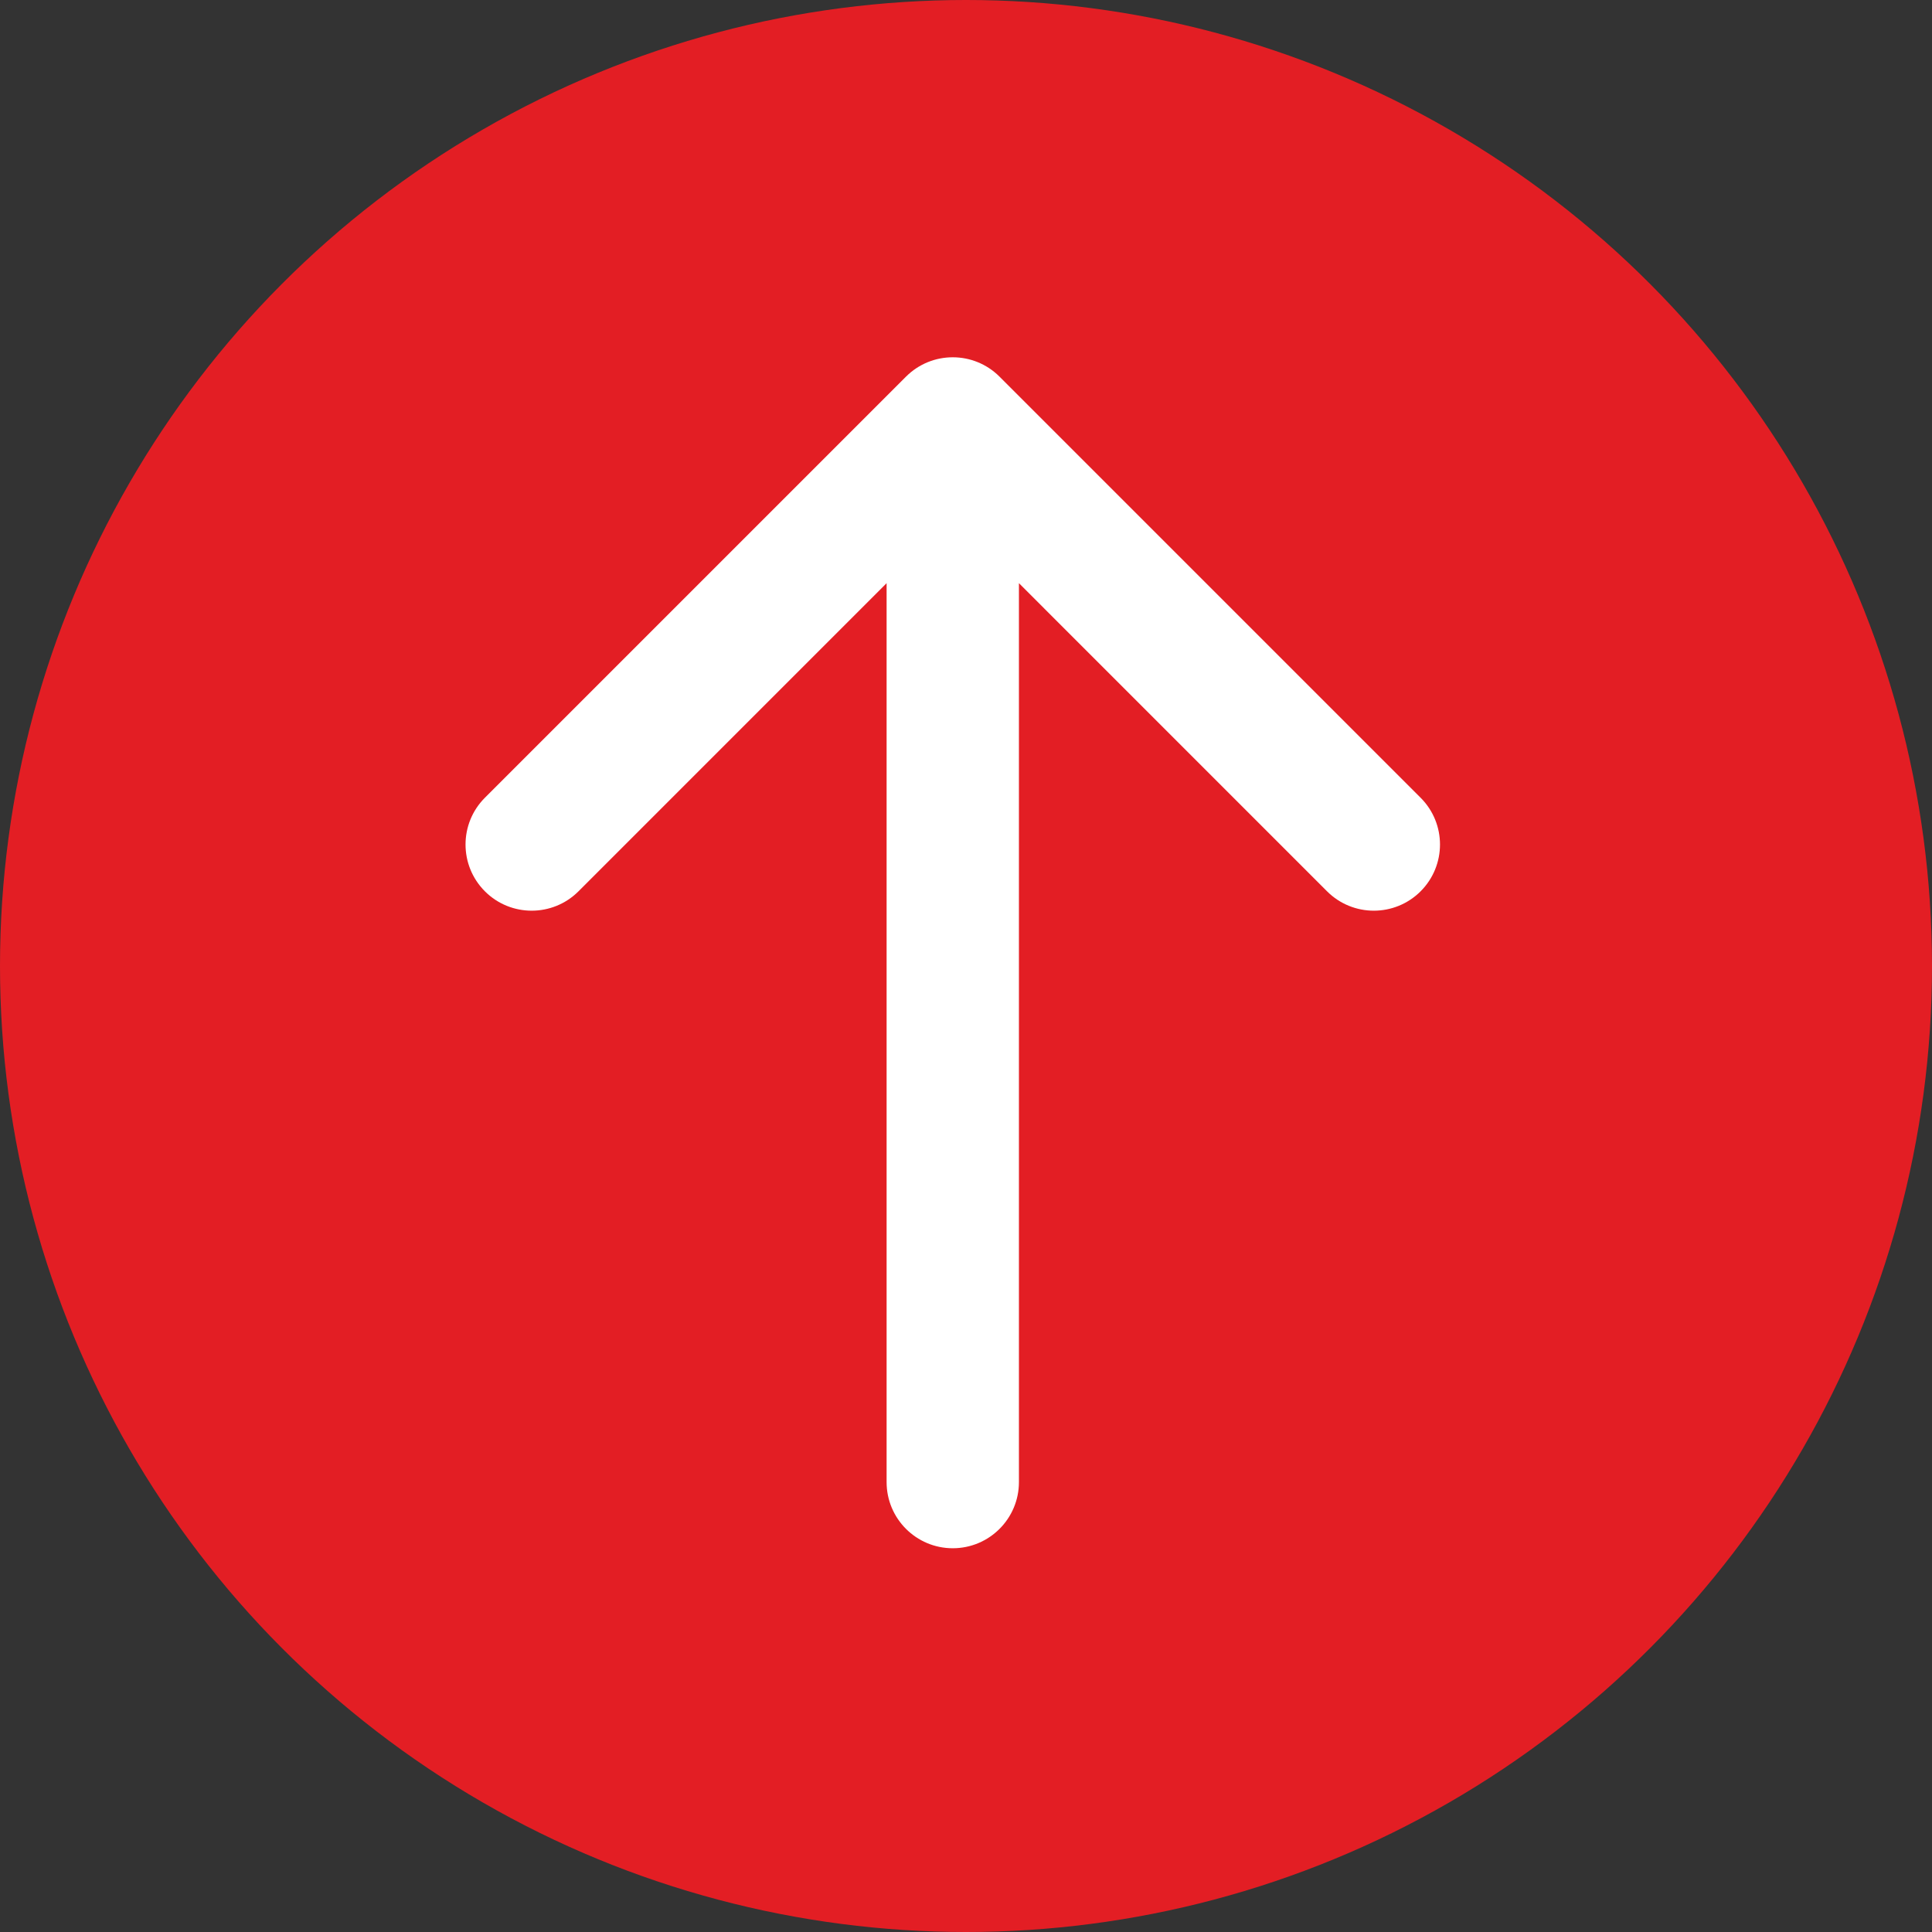
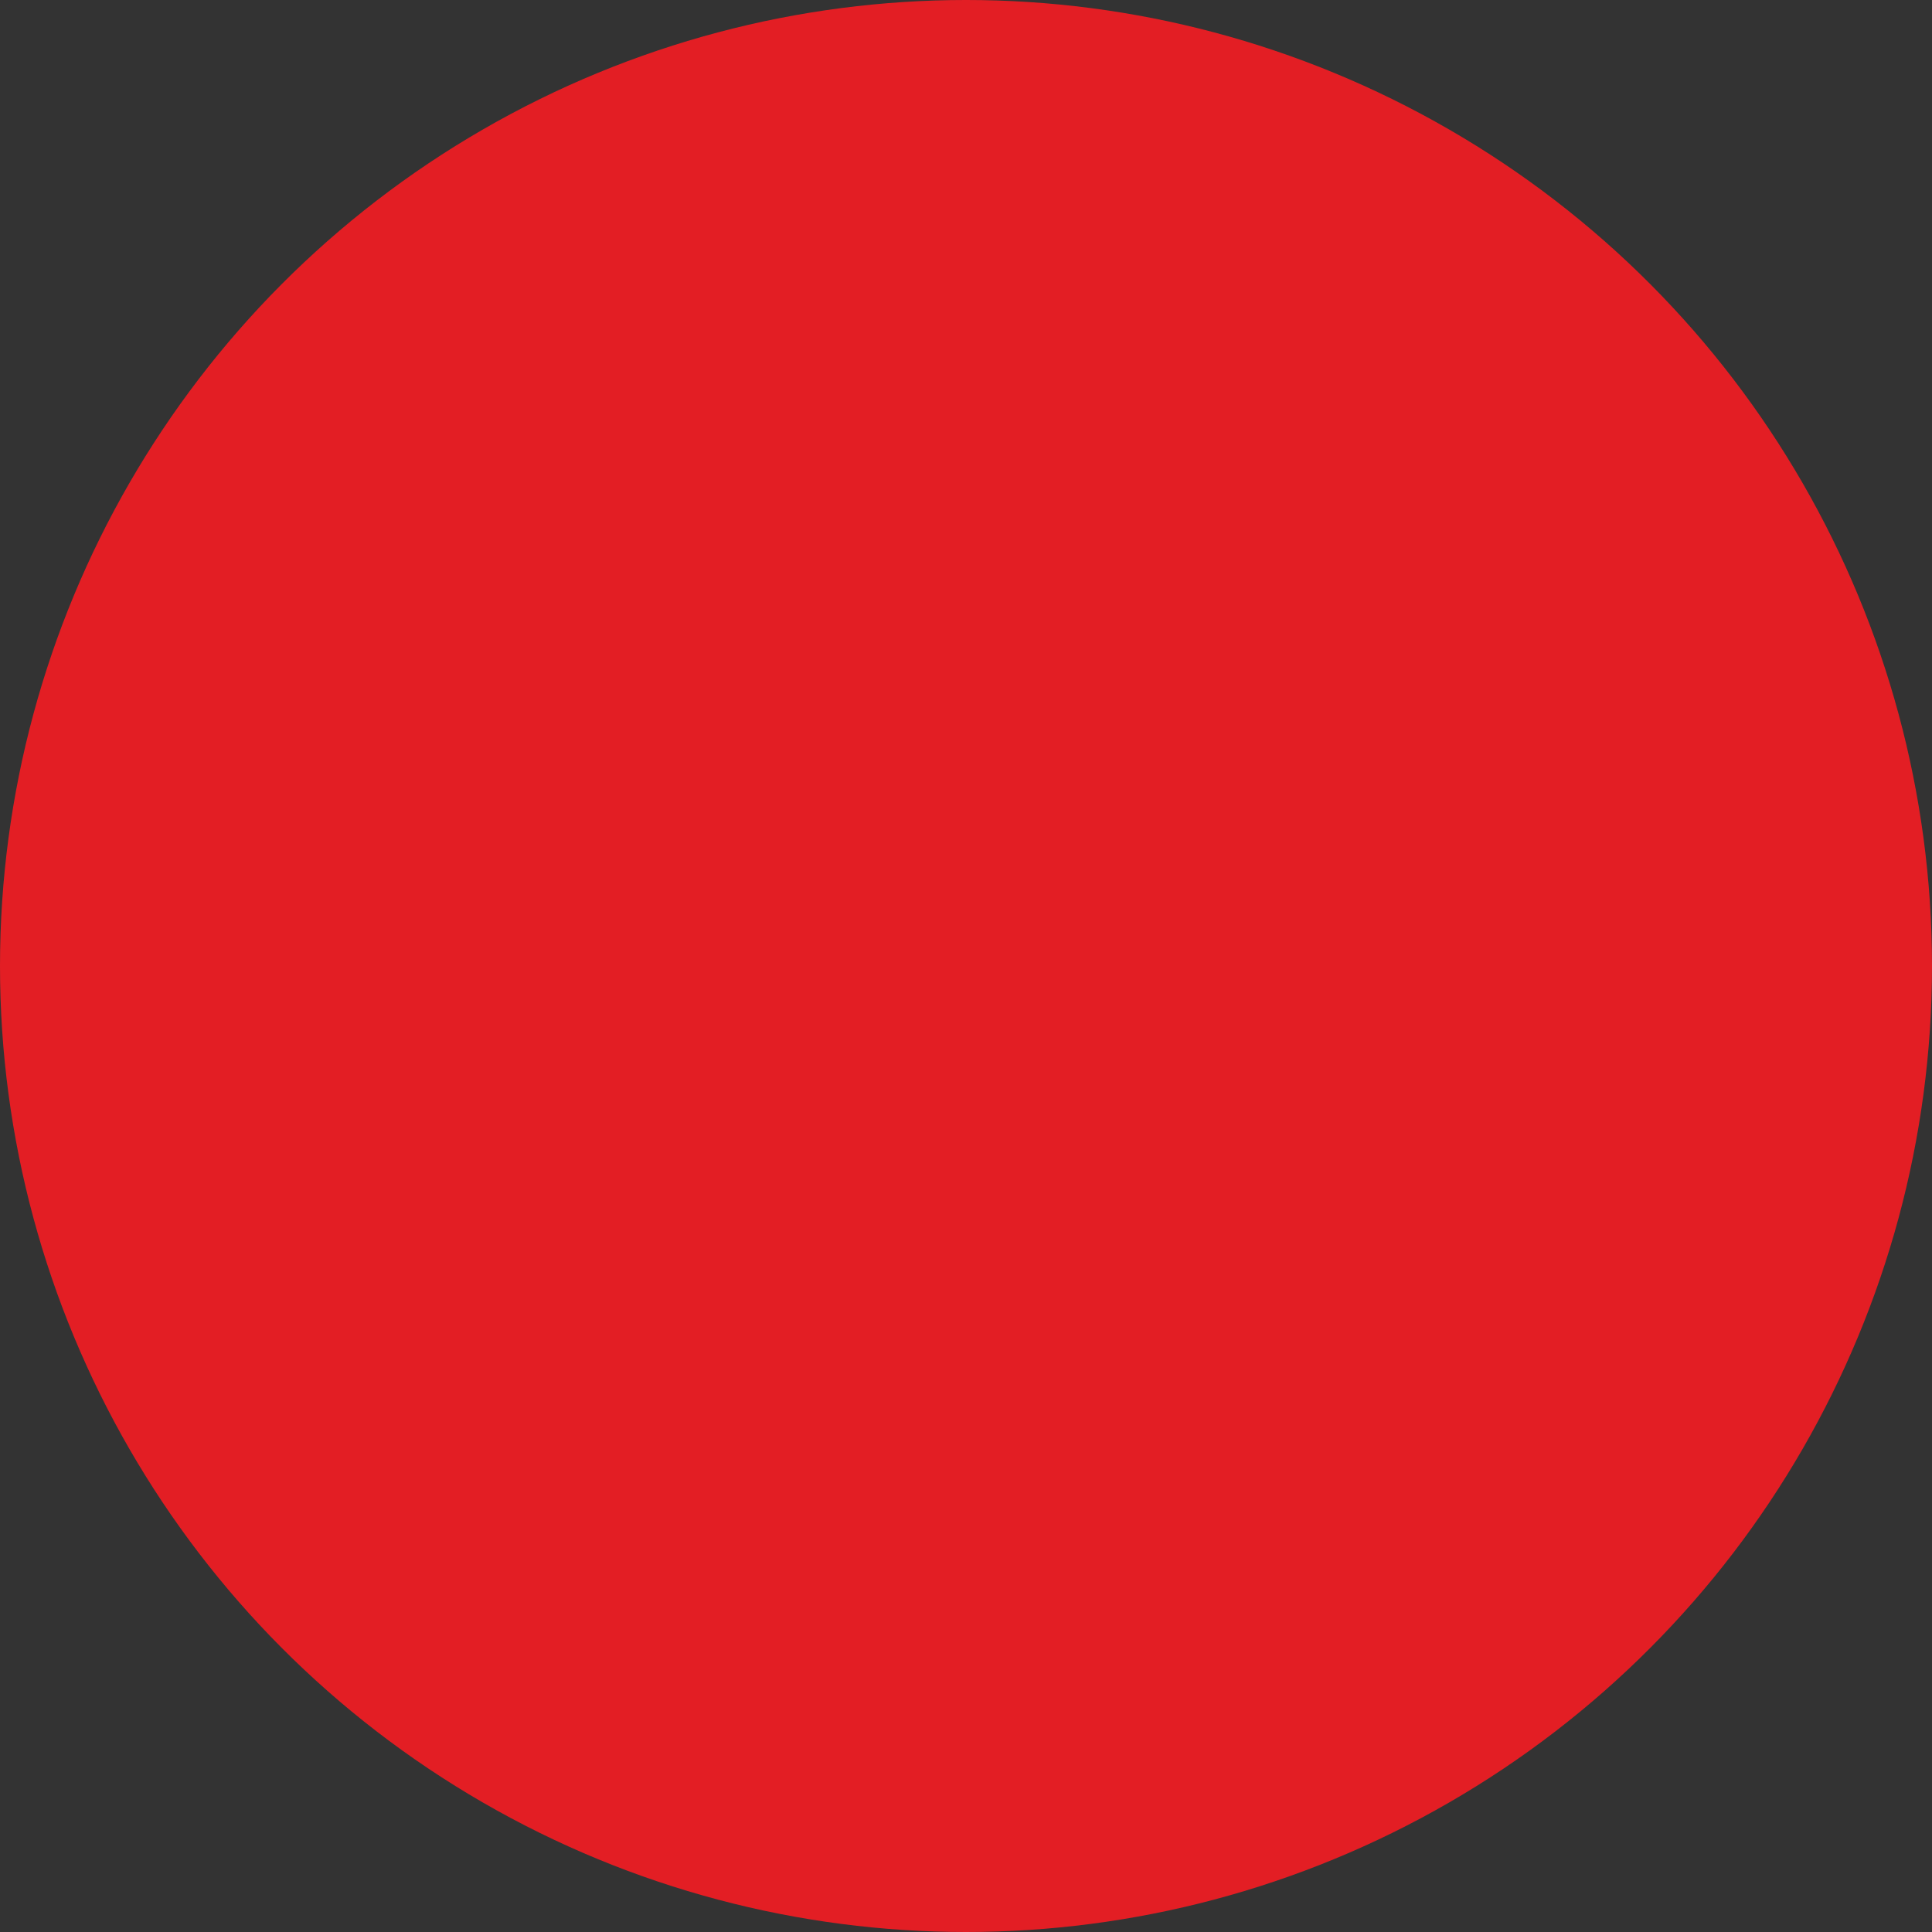
<svg xmlns="http://www.w3.org/2000/svg" width="73" height="73" viewBox="0 0 73 73" fill="none">
  <rect x="0" y="0" width="73" height="73" fill="#333333" stroke="none" />
  <g clip-path="url(#clip0_2801_716)">
    <circle cx="36.5" cy="36.5" r="36.5" fill="#E31E24" />
  </g>
-   <path fill-rule="evenodd" clip-rule="evenodd" d="M18.322 30.142L34.232 14.232C35.208 13.256 36.791 13.256 37.767 14.232L53.677 30.142C54.654 31.118 54.654 32.701 53.677 33.678C52.701 34.654 51.118 34.654 50.142 33.678L38.5 22.035L38.5 56C38.5 57.381 37.38 58.5 36 58.5C34.619 58.5 33.5 57.381 33.5 56L33.5 22.035L21.858 33.678C20.881 34.654 19.298 34.654 18.322 33.678C17.346 32.701 17.346 31.118 18.322 30.142Z" fill="white" />
  <defs>
    <clipPath id="clip0_2801_716">
      <rect width="73" height="73" fill="white" />
    </clipPath>
  </defs>
</svg>